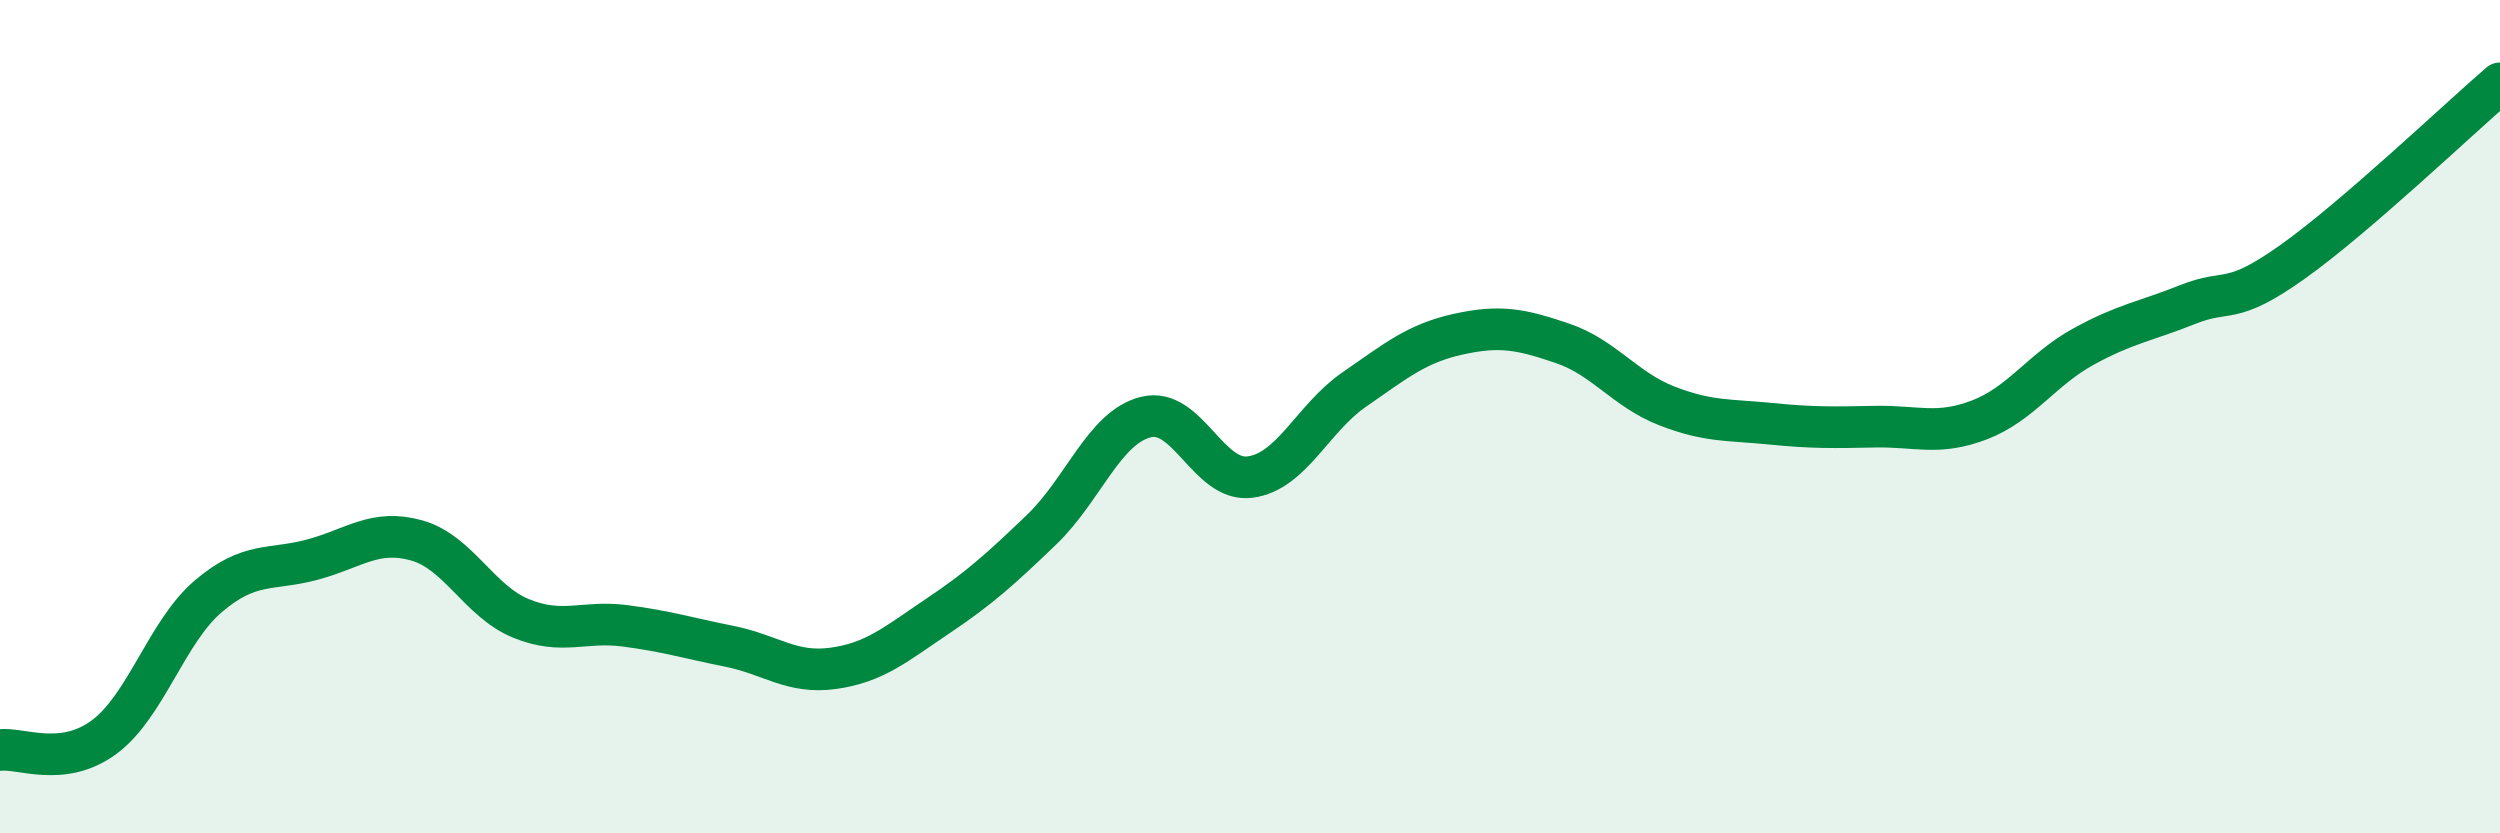
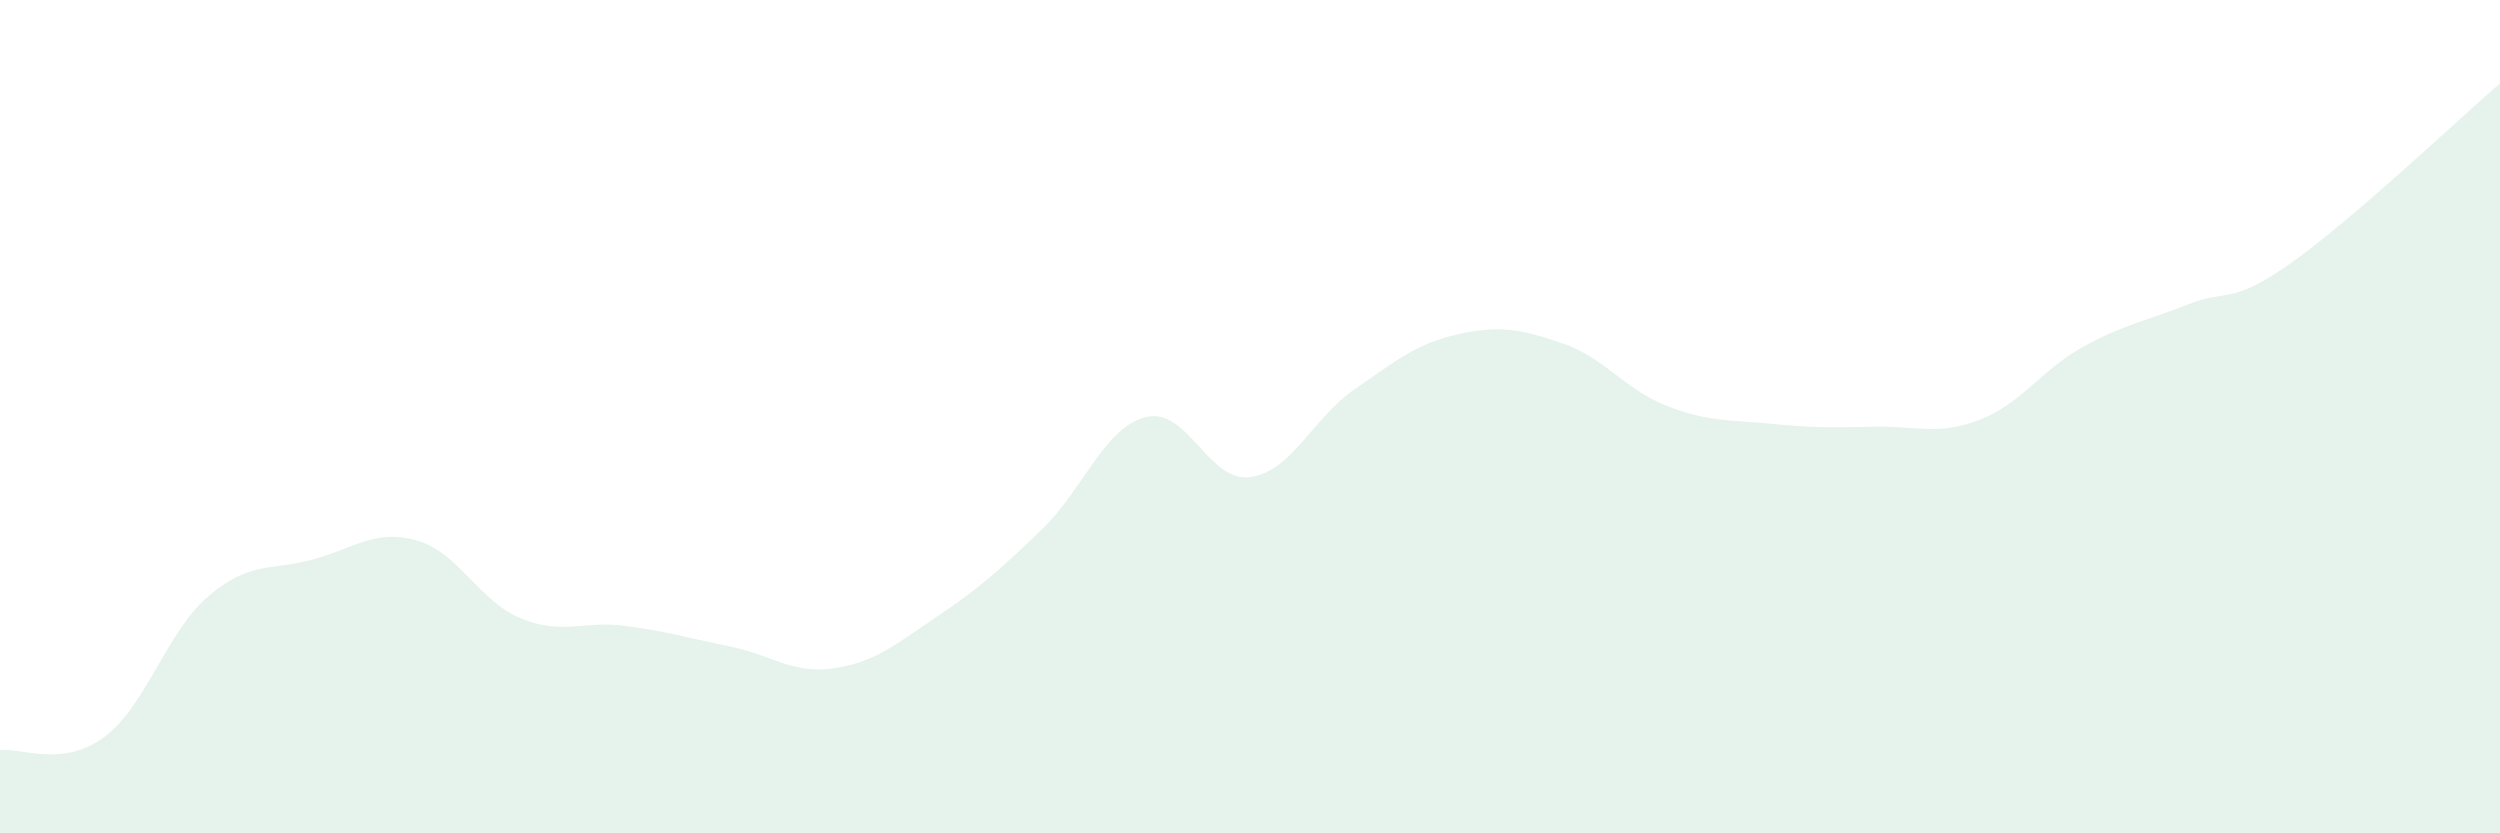
<svg xmlns="http://www.w3.org/2000/svg" width="60" height="20" viewBox="0 0 60 20">
  <path d="M 0,18 C 0.5,17.94 1.5,18.43 2.5,17.69 C 3.5,16.95 4,15.16 5,14.31 C 6,13.46 6.5,13.7 7.5,13.43 C 8.5,13.16 9,12.69 10,12.97 C 11,13.25 11.5,14.43 12.5,14.84 C 13.5,15.25 14,14.89 15,15.02 C 16,15.15 16.5,15.31 17.5,15.51 C 18.5,15.71 19,16.18 20,16.04 C 21,15.9 21.5,15.46 22.5,14.79 C 23.5,14.12 24,13.67 25,12.71 C 26,11.75 26.5,10.26 27.5,10.01 C 28.5,9.76 29,11.58 30,11.45 C 31,11.32 31.5,10.04 32.5,9.35 C 33.5,8.66 34,8.24 35,8.02 C 36,7.8 36.5,7.9 37.5,8.24 C 38.5,8.58 39,9.35 40,9.74 C 41,10.13 41.5,10.07 42.5,10.17 C 43.5,10.27 44,10.26 45,10.24 C 46,10.22 46.5,10.46 47.5,10.08 C 48.5,9.7 49,8.87 50,8.32 C 51,7.77 51.5,7.71 52.5,7.31 C 53.5,6.91 53.5,7.36 55,6.3 C 56.5,5.24 59,2.86 60,2L60 20L0 20Z" fill="#008740" opacity="0.1" stroke-linecap="round" stroke-linejoin="round" />
-   <path d="M 0,18 C 0.5,17.94 1.5,18.43 2.5,17.69 C 3.5,16.95 4,15.16 5,14.31 C 6,13.46 6.5,13.7 7.5,13.43 C 8.5,13.16 9,12.69 10,12.97 C 11,13.25 11.5,14.43 12.5,14.84 C 13.5,15.25 14,14.89 15,15.02 C 16,15.15 16.5,15.31 17.5,15.51 C 18.5,15.71 19,16.18 20,16.04 C 21,15.9 21.5,15.46 22.5,14.79 C 23.5,14.12 24,13.67 25,12.71 C 26,11.75 26.5,10.26 27.5,10.01 C 28.5,9.76 29,11.58 30,11.45 C 31,11.32 31.5,10.04 32.5,9.35 C 33.5,8.66 34,8.24 35,8.02 C 36,7.8 36.5,7.9 37.5,8.24 C 38.5,8.58 39,9.35 40,9.74 C 41,10.13 41.5,10.07 42.5,10.17 C 43.5,10.27 44,10.26 45,10.24 C 46,10.22 46.5,10.46 47.5,10.08 C 48.5,9.7 49,8.87 50,8.32 C 51,7.77 51.5,7.71 52.5,7.31 C 53.5,6.91 53.5,7.36 55,6.3 C 56.5,5.24 59,2.86 60,2" stroke="#008740" stroke-width="1" fill="none" stroke-linecap="round" stroke-linejoin="round" />
</svg>